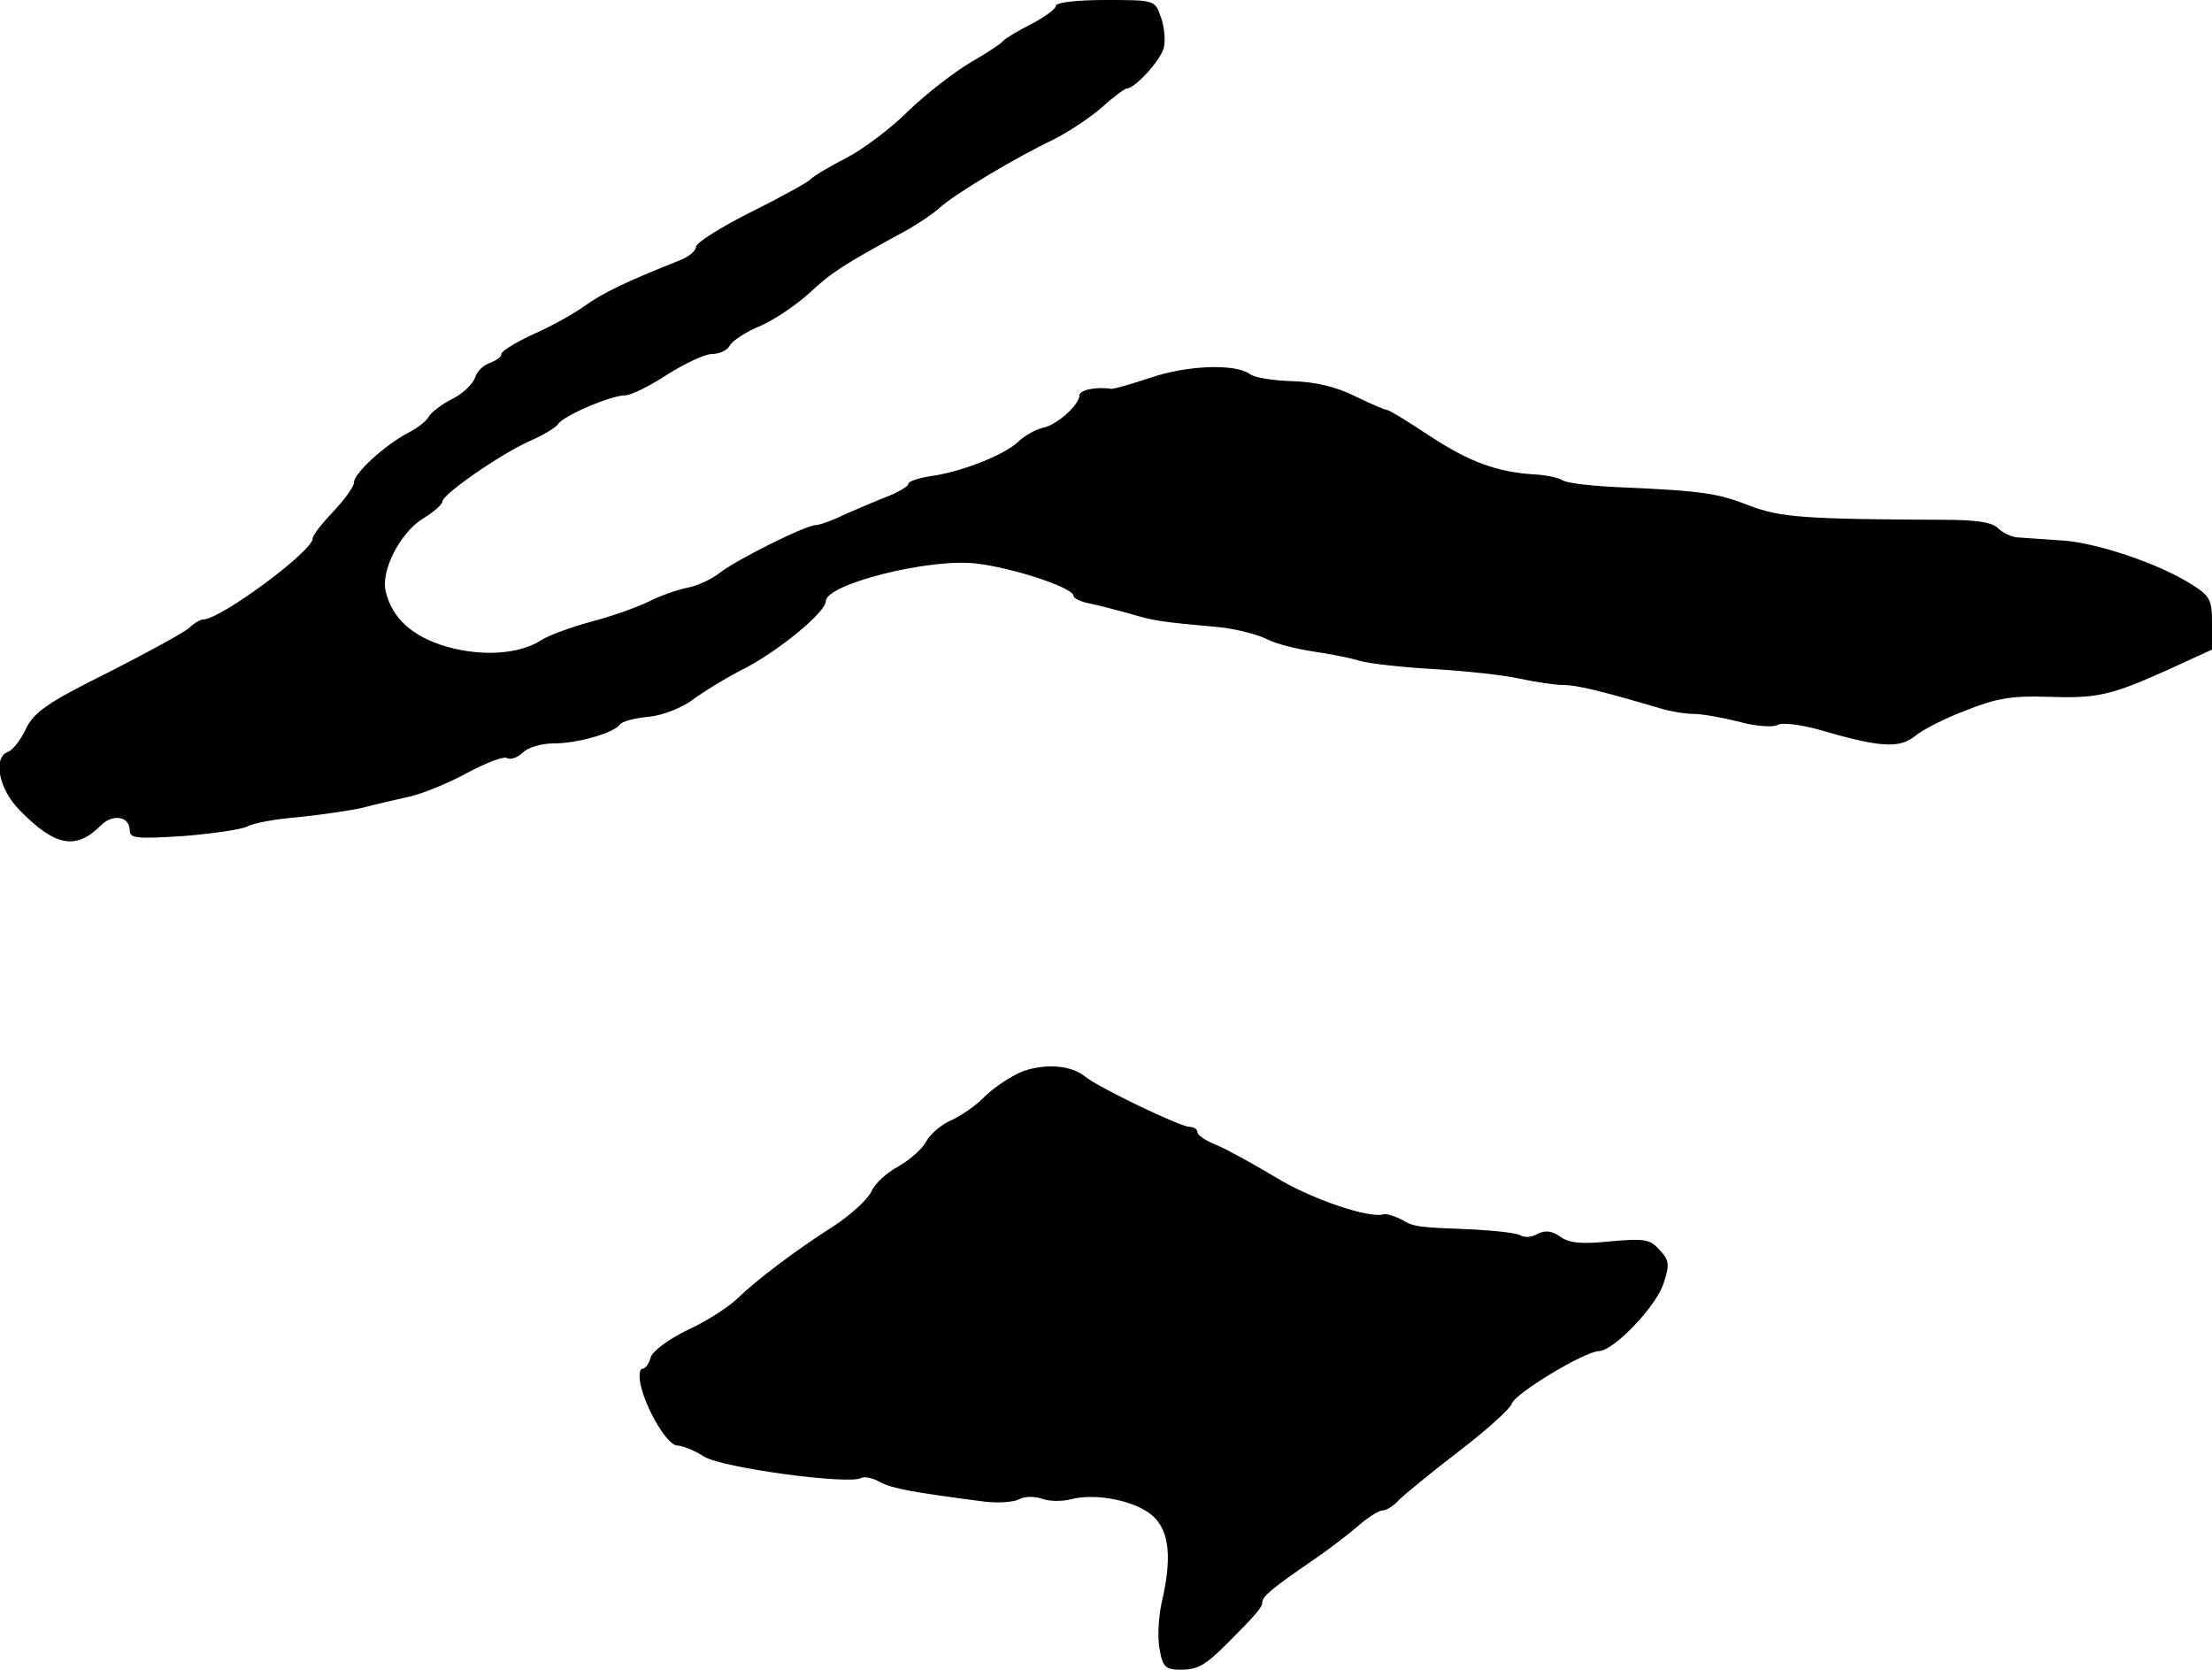
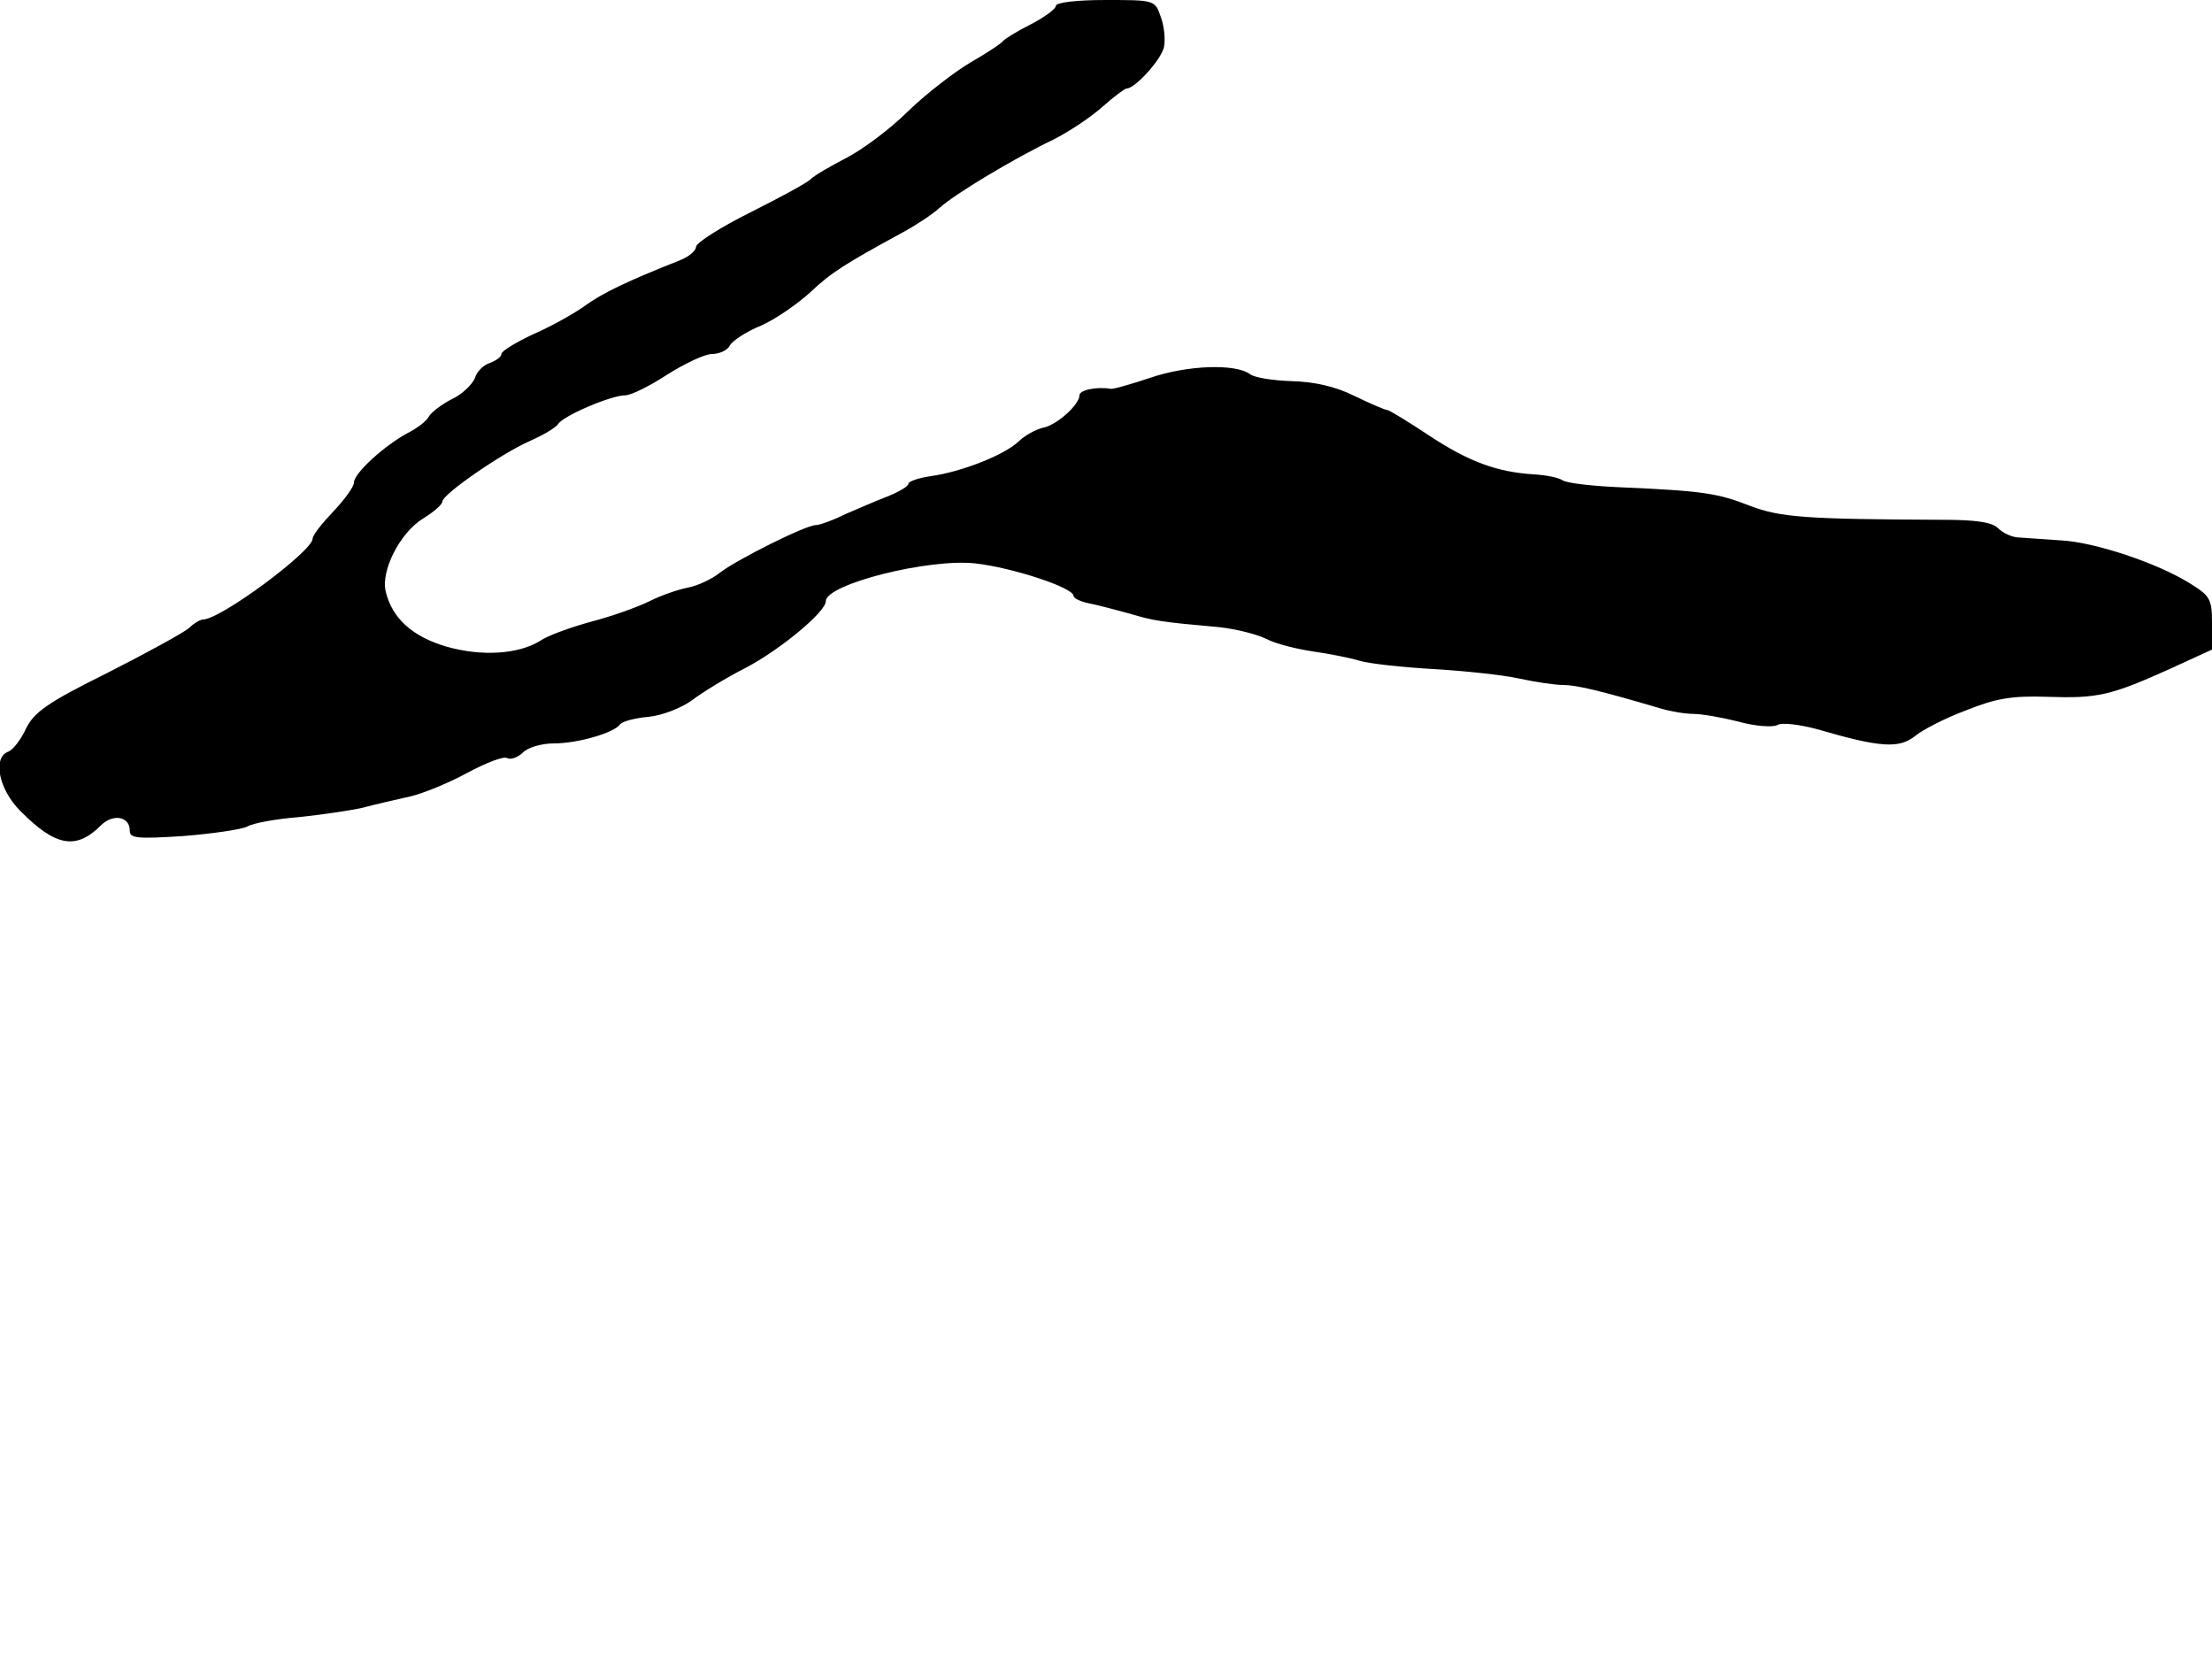
<svg xmlns="http://www.w3.org/2000/svg" version="1.0" width="375pt" height="283pt" viewBox="0 0 375 283" preserveAspectRatio="xMidYMid meet">
  <g transform="translate(0,283) scale(0.1,-0.1)" fill="#000000" stroke="none">
    <path d="M1790 2820 c0 -5 -19 -19 -42 -31 -24 -12 -45 -25 -48 -29 -3 -4 -27 -20 -55 -36 -27 -16 -75 -53 -105 -82 -30 -30 -77 -65 -104 -79 -27 -14 -55 -30 -62 -37 -6 -6 -52 -31 -102 -56 -50 -25 -91 -51 -92 -58 0 -7 -12 -17 -27 -23 -91 -36 -132 -56 -161 -77 -18 -13 -57 -35 -87 -48 -30 -14 -55 -29 -55 -34 0 -5 -9 -11 -19 -15 -11 -3 -23 -15 -26 -26 -4 -10 -21 -27 -38 -35 -18 -9 -36 -23 -40 -30 -4 -8 -20 -20 -36 -28 -39 -21 -91 -68 -91 -84 0 -7 -16 -29 -35 -49 -19 -20 -35 -40 -35 -46 0 -21 -156 -137 -186 -137 -4 0 -15 -6 -23 -14 -9 -8 -71 -42 -138 -76 -103 -51 -125 -67 -139 -95 -8 -18 -22 -36 -30 -39 -27 -10 -16 -64 20 -100 60 -61 95 -67 137 -25 20 20 49 16 49 -9 0 -13 13 -14 91 -9 49 4 98 11 108 16 10 6 49 13 87 16 38 4 87 11 109 16 22 6 58 14 80 19 22 5 66 23 97 40 32 17 62 29 68 25 6 -3 17 1 26 9 8 9 32 16 53 16 41 0 102 18 112 32 3 5 25 11 48 13 23 2 56 15 74 28 17 13 59 39 93 56 58 31 134 94 134 112 0 29 175 73 254 64 62 -7 166 -41 166 -55 0 -4 12 -10 28 -13 15 -3 45 -11 67 -17 40 -12 51 -14 152 -23 28 -3 64 -12 80 -20 15 -8 51 -17 78 -21 28 -4 64 -11 80 -16 17 -5 73 -11 125 -14 52 -3 118 -10 145 -16 28 -6 61 -11 75 -11 22 0 61 -9 166 -40 17 -5 41 -9 55 -9 14 0 48 -6 76 -13 28 -8 58 -10 66 -6 7 5 38 1 68 -7 106 -31 138 -33 165 -12 13 11 52 31 87 44 50 20 77 25 137 23 86 -3 108 2 208 47 l72 33 0 45 c0 40 -3 46 -37 67 -56 35 -162 70 -218 73 -27 2 -60 4 -72 5 -12 0 -28 8 -36 16 -10 10 -38 14 -93 14 -234 1 -276 4 -328 24 -54 21 -79 25 -217 31 -48 2 -93 7 -100 12 -8 5 -30 9 -49 10 -62 4 -109 21 -176 65 -36 24 -69 44 -72 44 -4 0 -29 11 -56 24 -32 16 -68 24 -106 25 -32 1 -64 6 -71 12 -25 18 -106 15 -168 -6 -33 -11 -64 -20 -68 -19 -24 4 -53 -2 -53 -11 0 -16 -39 -51 -62 -55 -12 -3 -31 -13 -42 -24 -25 -23 -97 -51 -148 -58 -21 -3 -38 -9 -38 -13 0 -4 -15 -13 -32 -20 -18 -7 -51 -21 -74 -31 -22 -11 -45 -19 -51 -19 -17 0 -135 -59 -163 -81 -14 -11 -38 -22 -54 -25 -16 -3 -45 -13 -65 -23 -20 -10 -65 -26 -100 -35 -36 -10 -74 -24 -85 -32 -37 -23 -99 -27 -159 -10 -58 17 -92 48 -103 93 -9 35 24 100 63 124 18 11 33 24 33 29 0 12 98 80 147 102 23 10 45 23 49 29 8 14 90 49 114 49 10 0 42 16 71 35 30 19 64 35 76 35 12 0 26 6 30 14 4 8 28 24 53 34 25 11 62 37 83 56 36 34 58 48 159 103 22 12 49 30 60 40 26 24 130 86 193 116 28 14 65 39 84 56 19 17 38 31 41 31 14 0 57 47 63 69 3 12 1 36 -5 52 -10 29 -10 29 -94 29 -48 0 -84 -4 -84 -10z" />
-     <path d="M1736 1015 c-19 -7 -48 -26 -65 -42 -16 -17 -43 -35 -59 -42 -16 -7 -35 -23 -42 -36 -7 -13 -28 -31 -47 -42 -19 -10 -40 -29 -46 -43 -7 -14 -35 -39 -62 -57 -66 -42 -132 -92 -164 -123 -14 -14 -52 -39 -85 -54 -33 -16 -61 -37 -63 -47 -3 -11 -9 -19 -14 -19 -5 0 -6 -12 -3 -27 10 -44 46 -103 62 -103 8 0 29 -8 46 -19 31 -19 246 -48 266 -36 5 3 20 0 32 -7 21 -11 53 -17 176 -33 24 -3 51 -1 60 4 9 5 26 5 38 1 12 -5 35 -5 50 -1 43 11 111 -3 139 -29 28 -26 32 -72 14 -148 -5 -24 -7 -59 -3 -78 5 -29 10 -34 36 -34 29 0 42 8 79 45 49 49 59 61 59 69 0 10 15 23 85 71 28 19 63 46 79 60 16 14 34 25 40 25 7 0 19 8 28 18 9 9 54 46 101 82 47 36 87 72 90 81 5 17 124 89 148 89 25 1 96 75 109 114 11 33 10 40 -7 58 -16 18 -26 19 -83 14 -49 -5 -70 -3 -85 8 -14 10 -25 11 -38 5 -9 -6 -22 -7 -29 -3 -6 4 -41 8 -77 10 -99 4 -103 4 -125 17 -12 6 -25 10 -30 9 -25 -8 -126 27 -184 63 -37 22 -82 47 -99 54 -18 7 -33 17 -33 22 0 5 -6 9 -13 9 -16 0 -155 67 -177 85 -23 19 -65 23 -104 10z" />
  </g>
</svg>